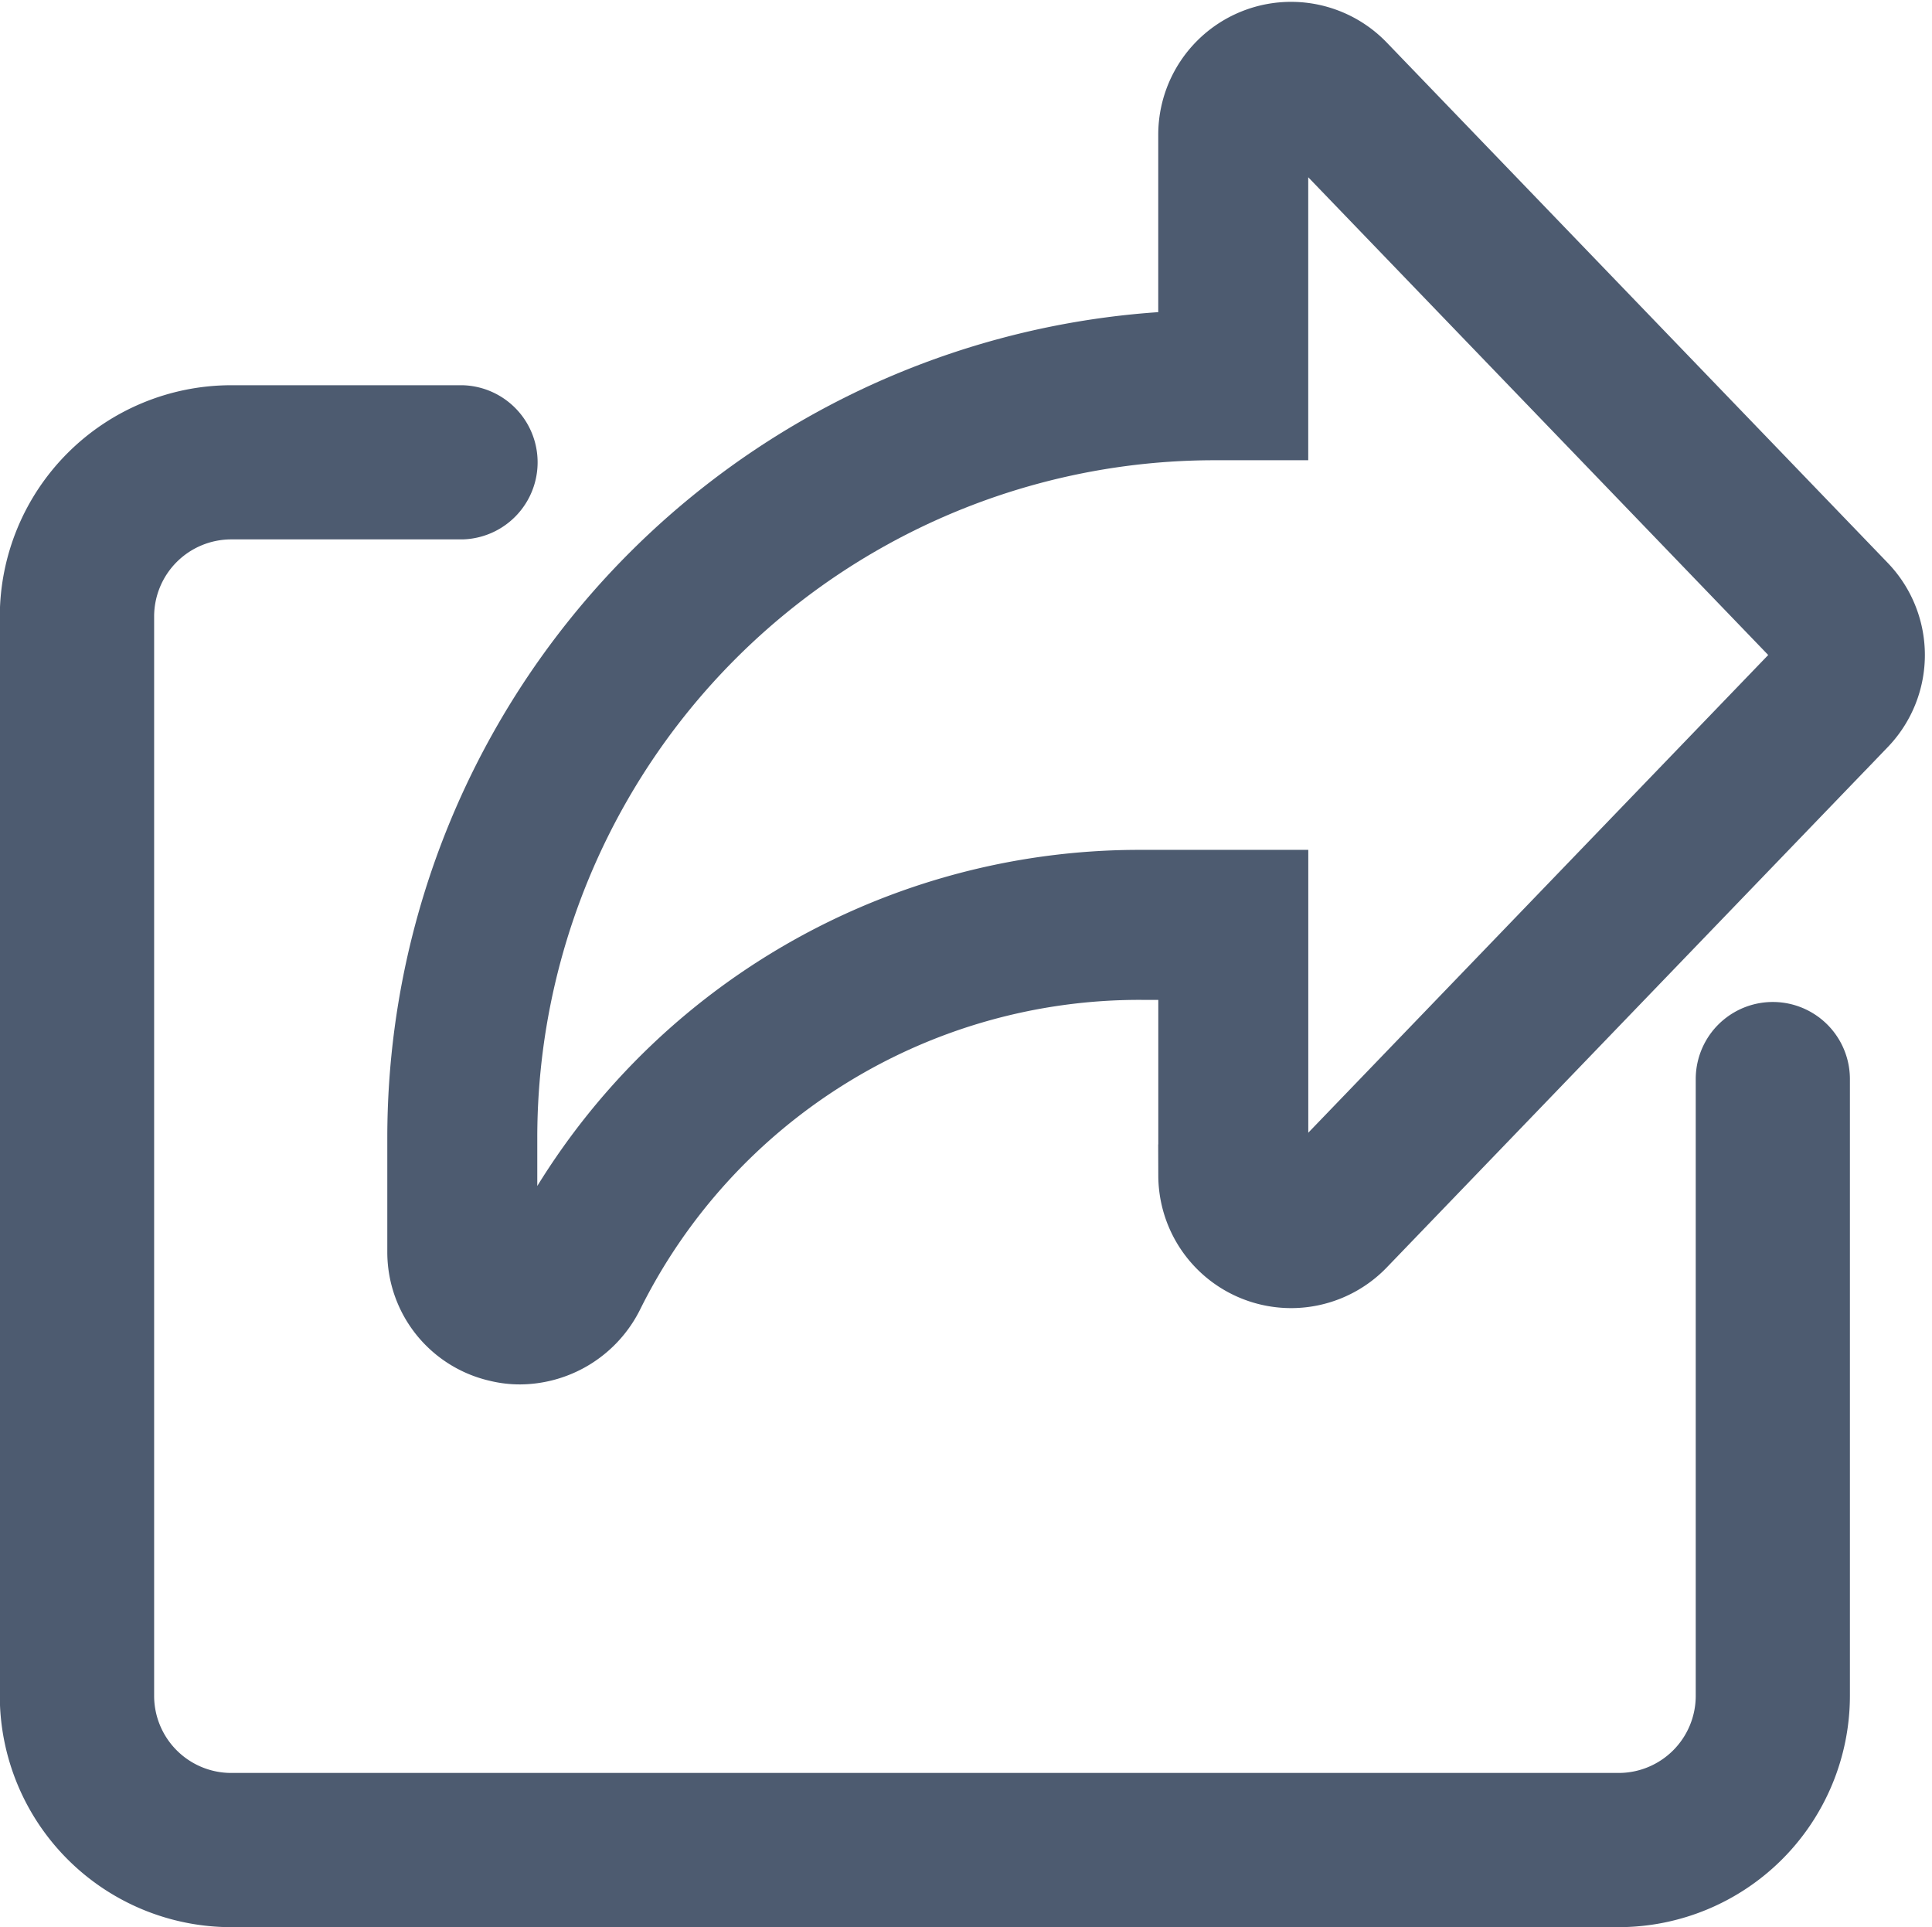
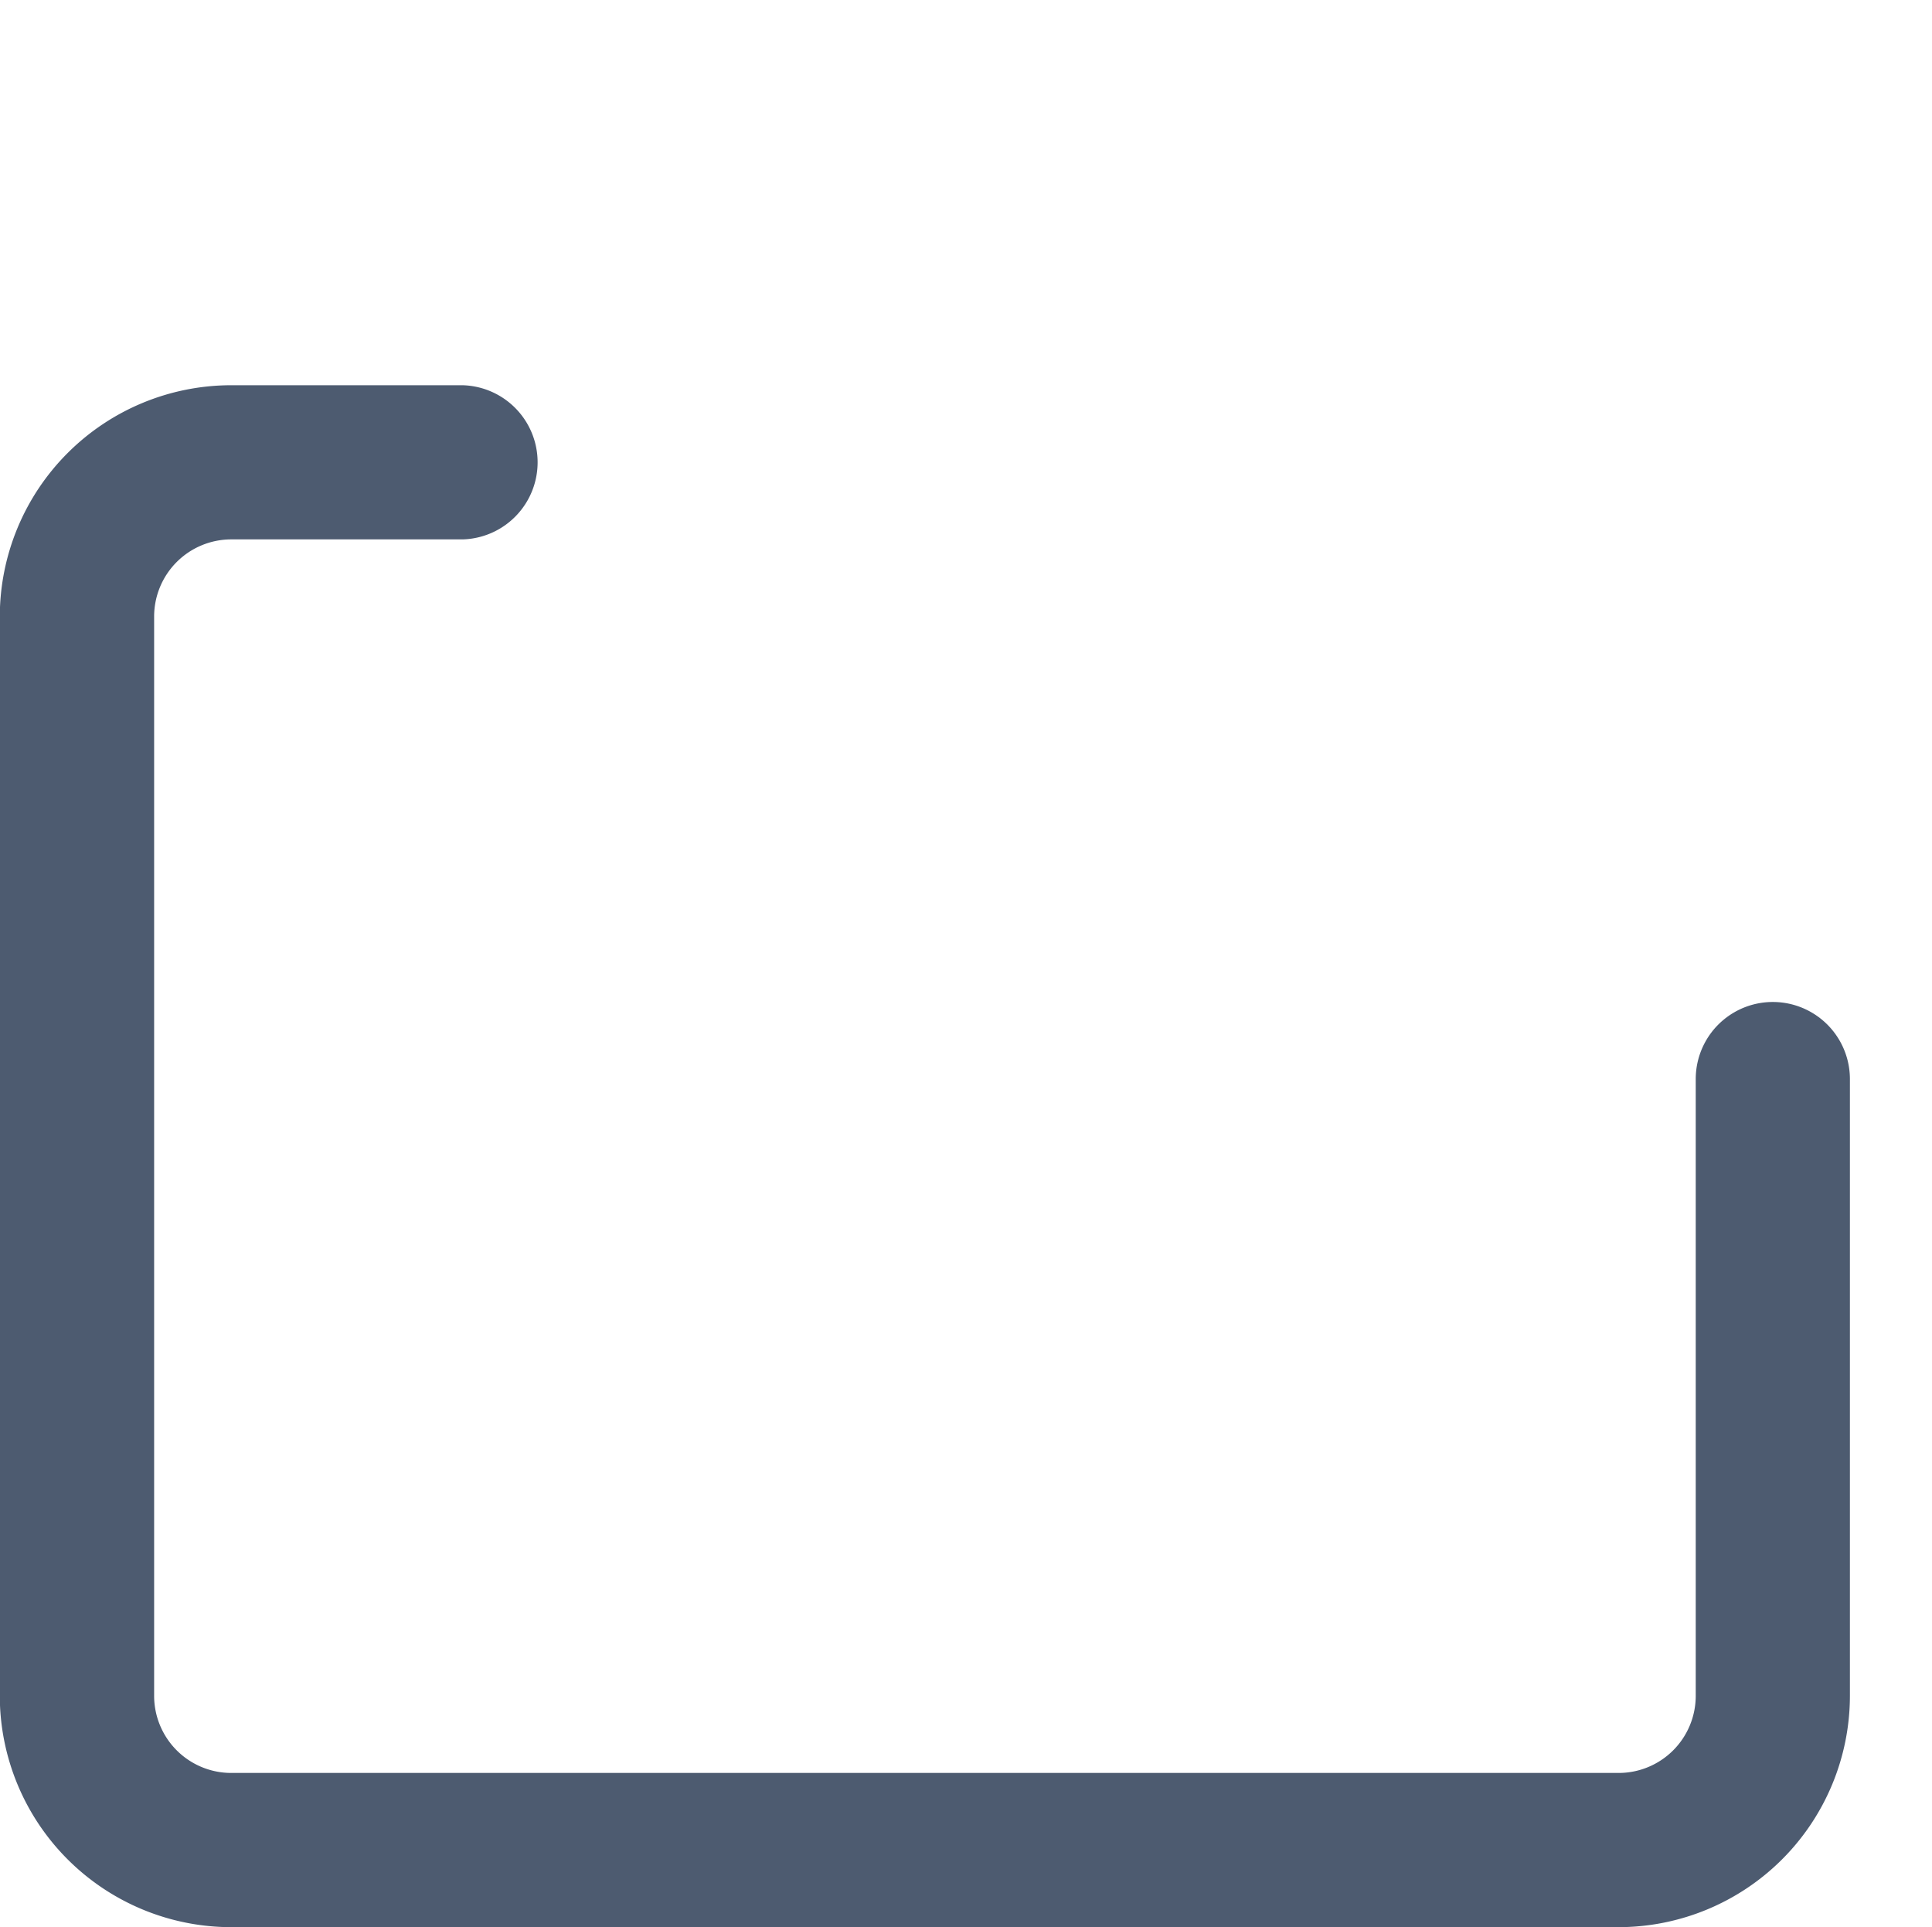
<svg xmlns="http://www.w3.org/2000/svg" width="38.645" height="38.54" viewBox="0 0 38.645 38.54">
  <g id="share" transform="translate(0 1.536)">
-     <path id="Tracé_63" data-name="Tracé 63" d="M155.432,10.761,145.41.354a1.157,1.157,0,0,0-1.989.8V6.168h-.385A15.05,15.05,0,0,0,128,21.2v2.313a1.141,1.141,0,0,0,.9,1.106,1.033,1.033,0,0,0,.254.031,1.2,1.2,0,0,0,1.056-.658A12.647,12.647,0,0,1,141.59,16.96h1.832v5.011a1.157,1.157,0,0,0,1.989.8l10.022-10.407A1.156,1.156,0,0,0,155.432,10.761Zm0,0" transform="translate(-118.753 0)" fill="none" stroke="#4d5b70" stroke-width="3" />
    <path id="Tracé_64" data-name="Tracé 64" d="M32.381,116.176H4.629A4.631,4.631,0,0,1,0,111.55V89.965A4.631,4.631,0,0,1,4.629,85.34H9.255a1.542,1.542,0,0,1,0,3.083H4.629a1.543,1.543,0,0,0-1.542,1.542V111.55a1.543,1.543,0,0,0,1.542,1.542H32.381a1.542,1.542,0,0,0,1.542-1.542V99.216a1.542,1.542,0,1,1,3.084,0V111.55A4.631,4.631,0,0,1,32.381,116.176Zm0,0" transform="translate(-0.004 -79.172)" fill="#4d5b70" />
  </g>
</svg>